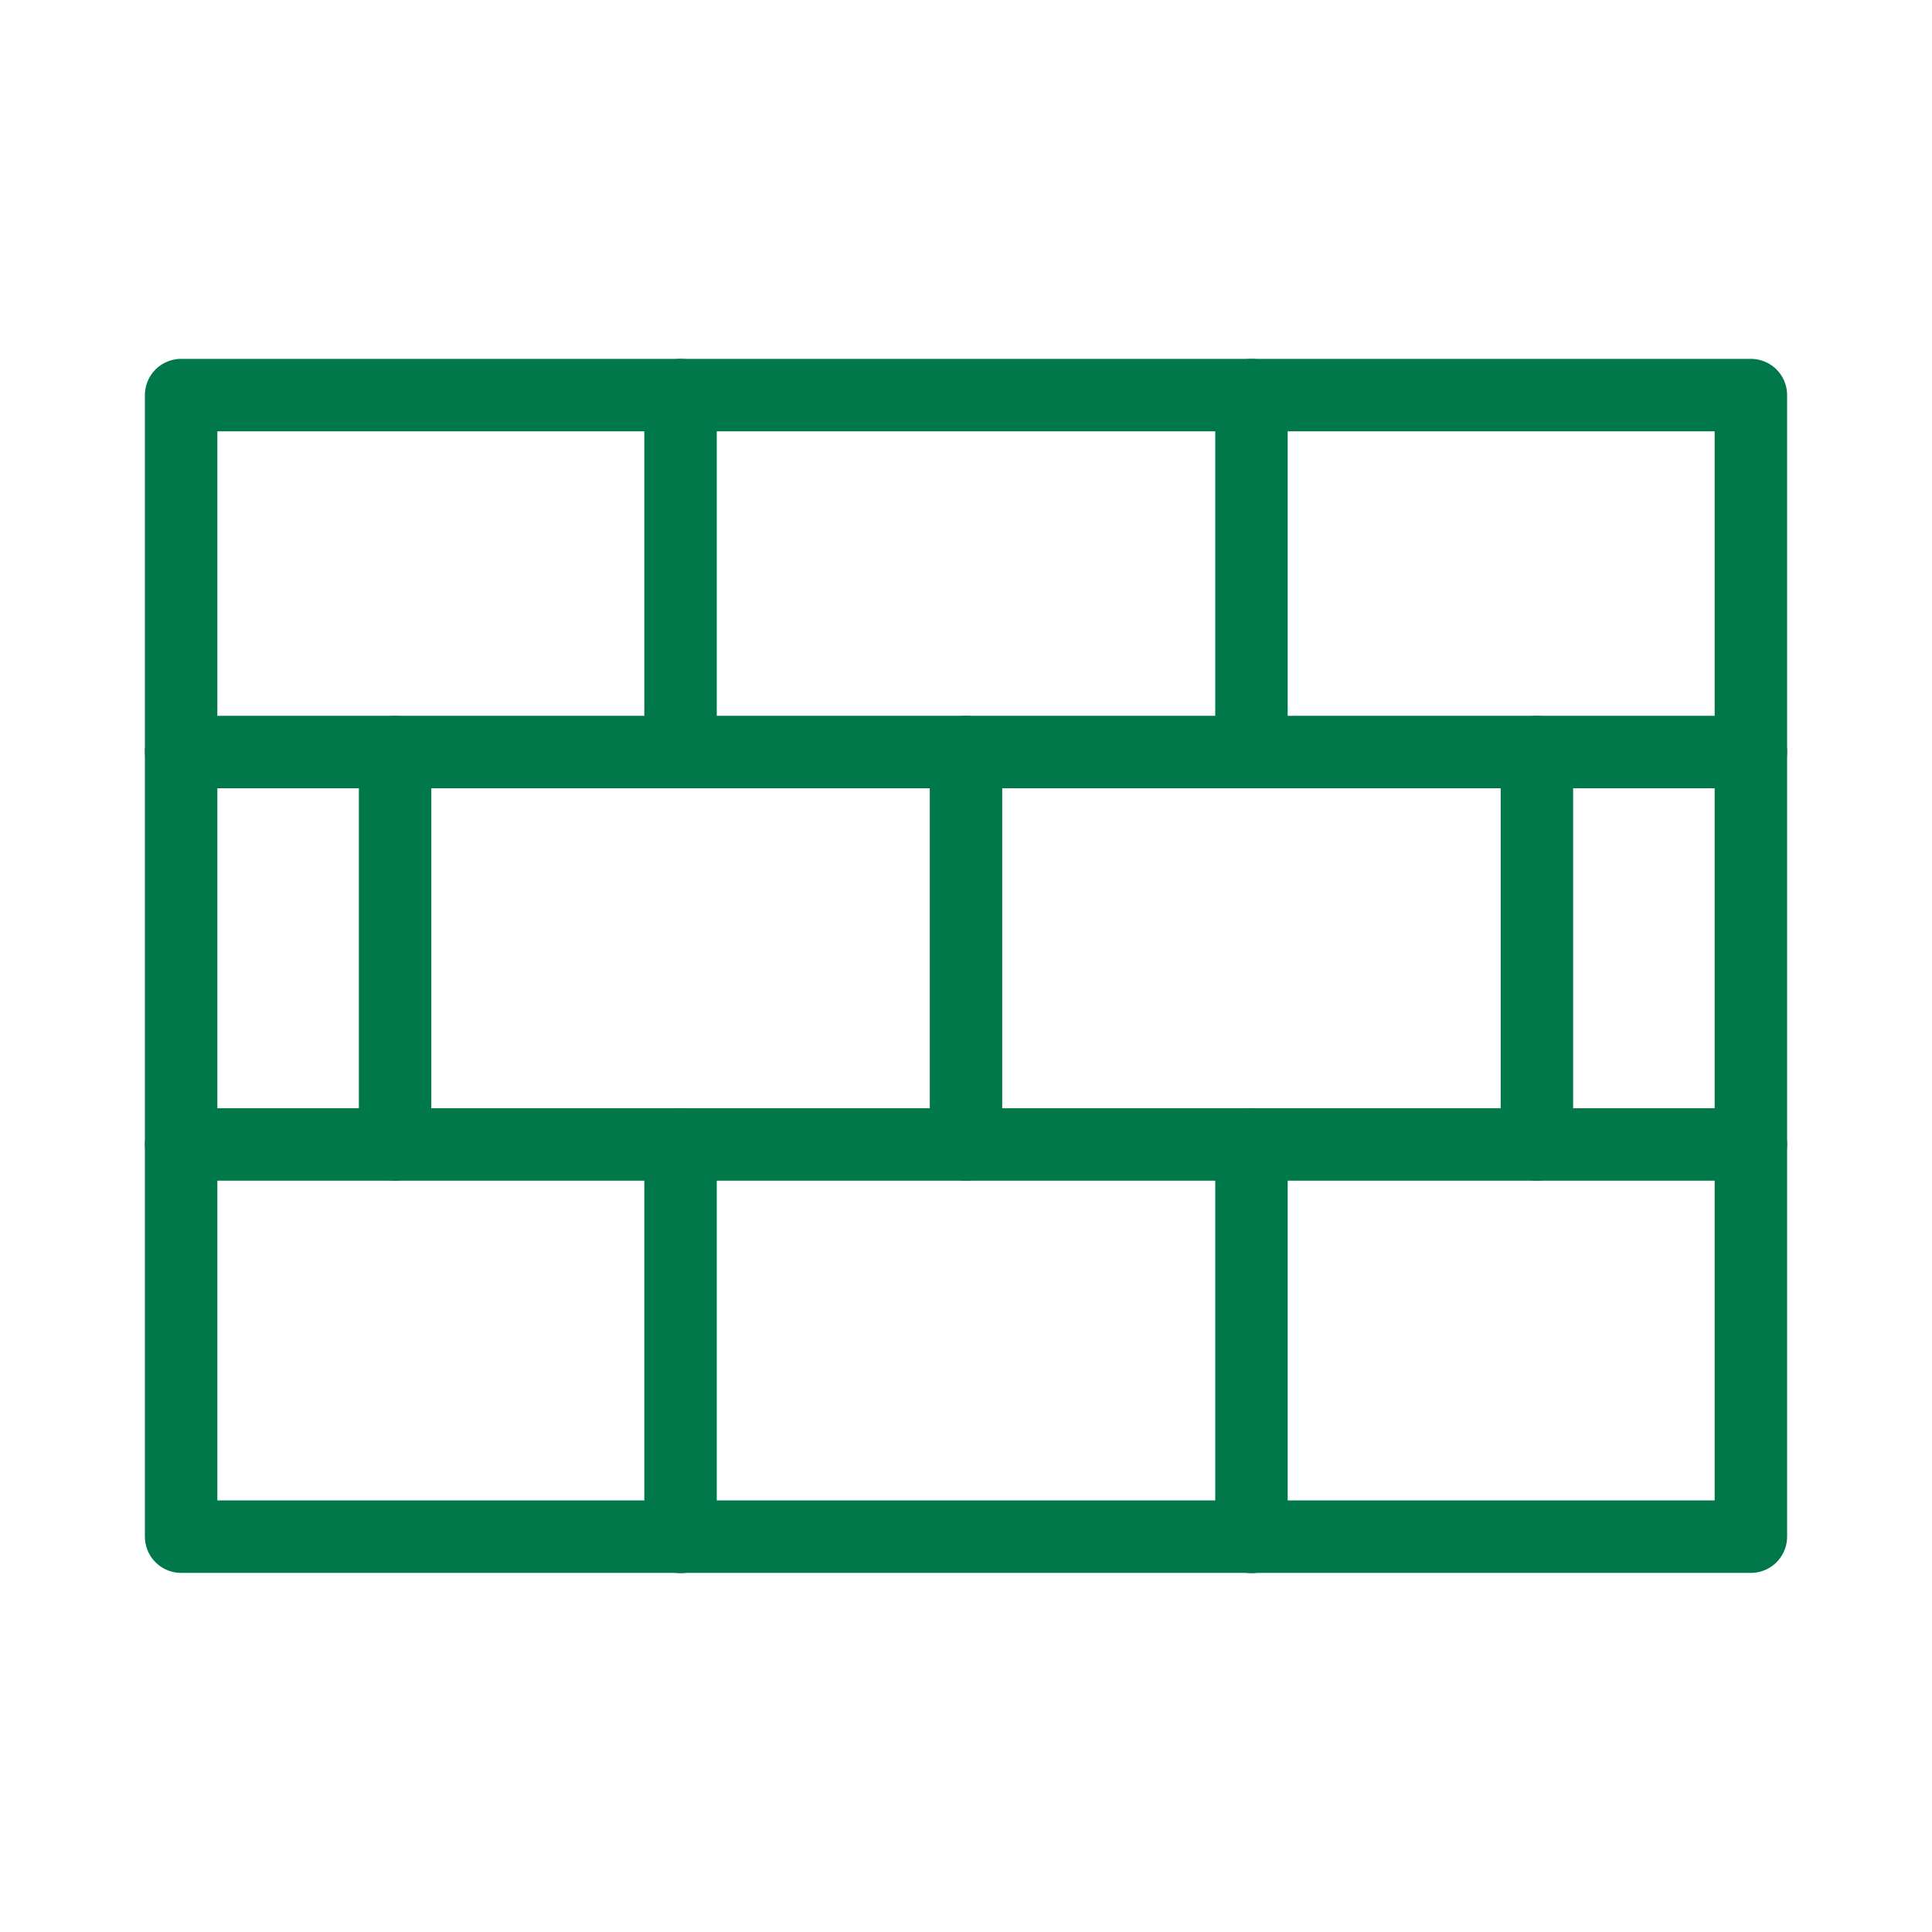
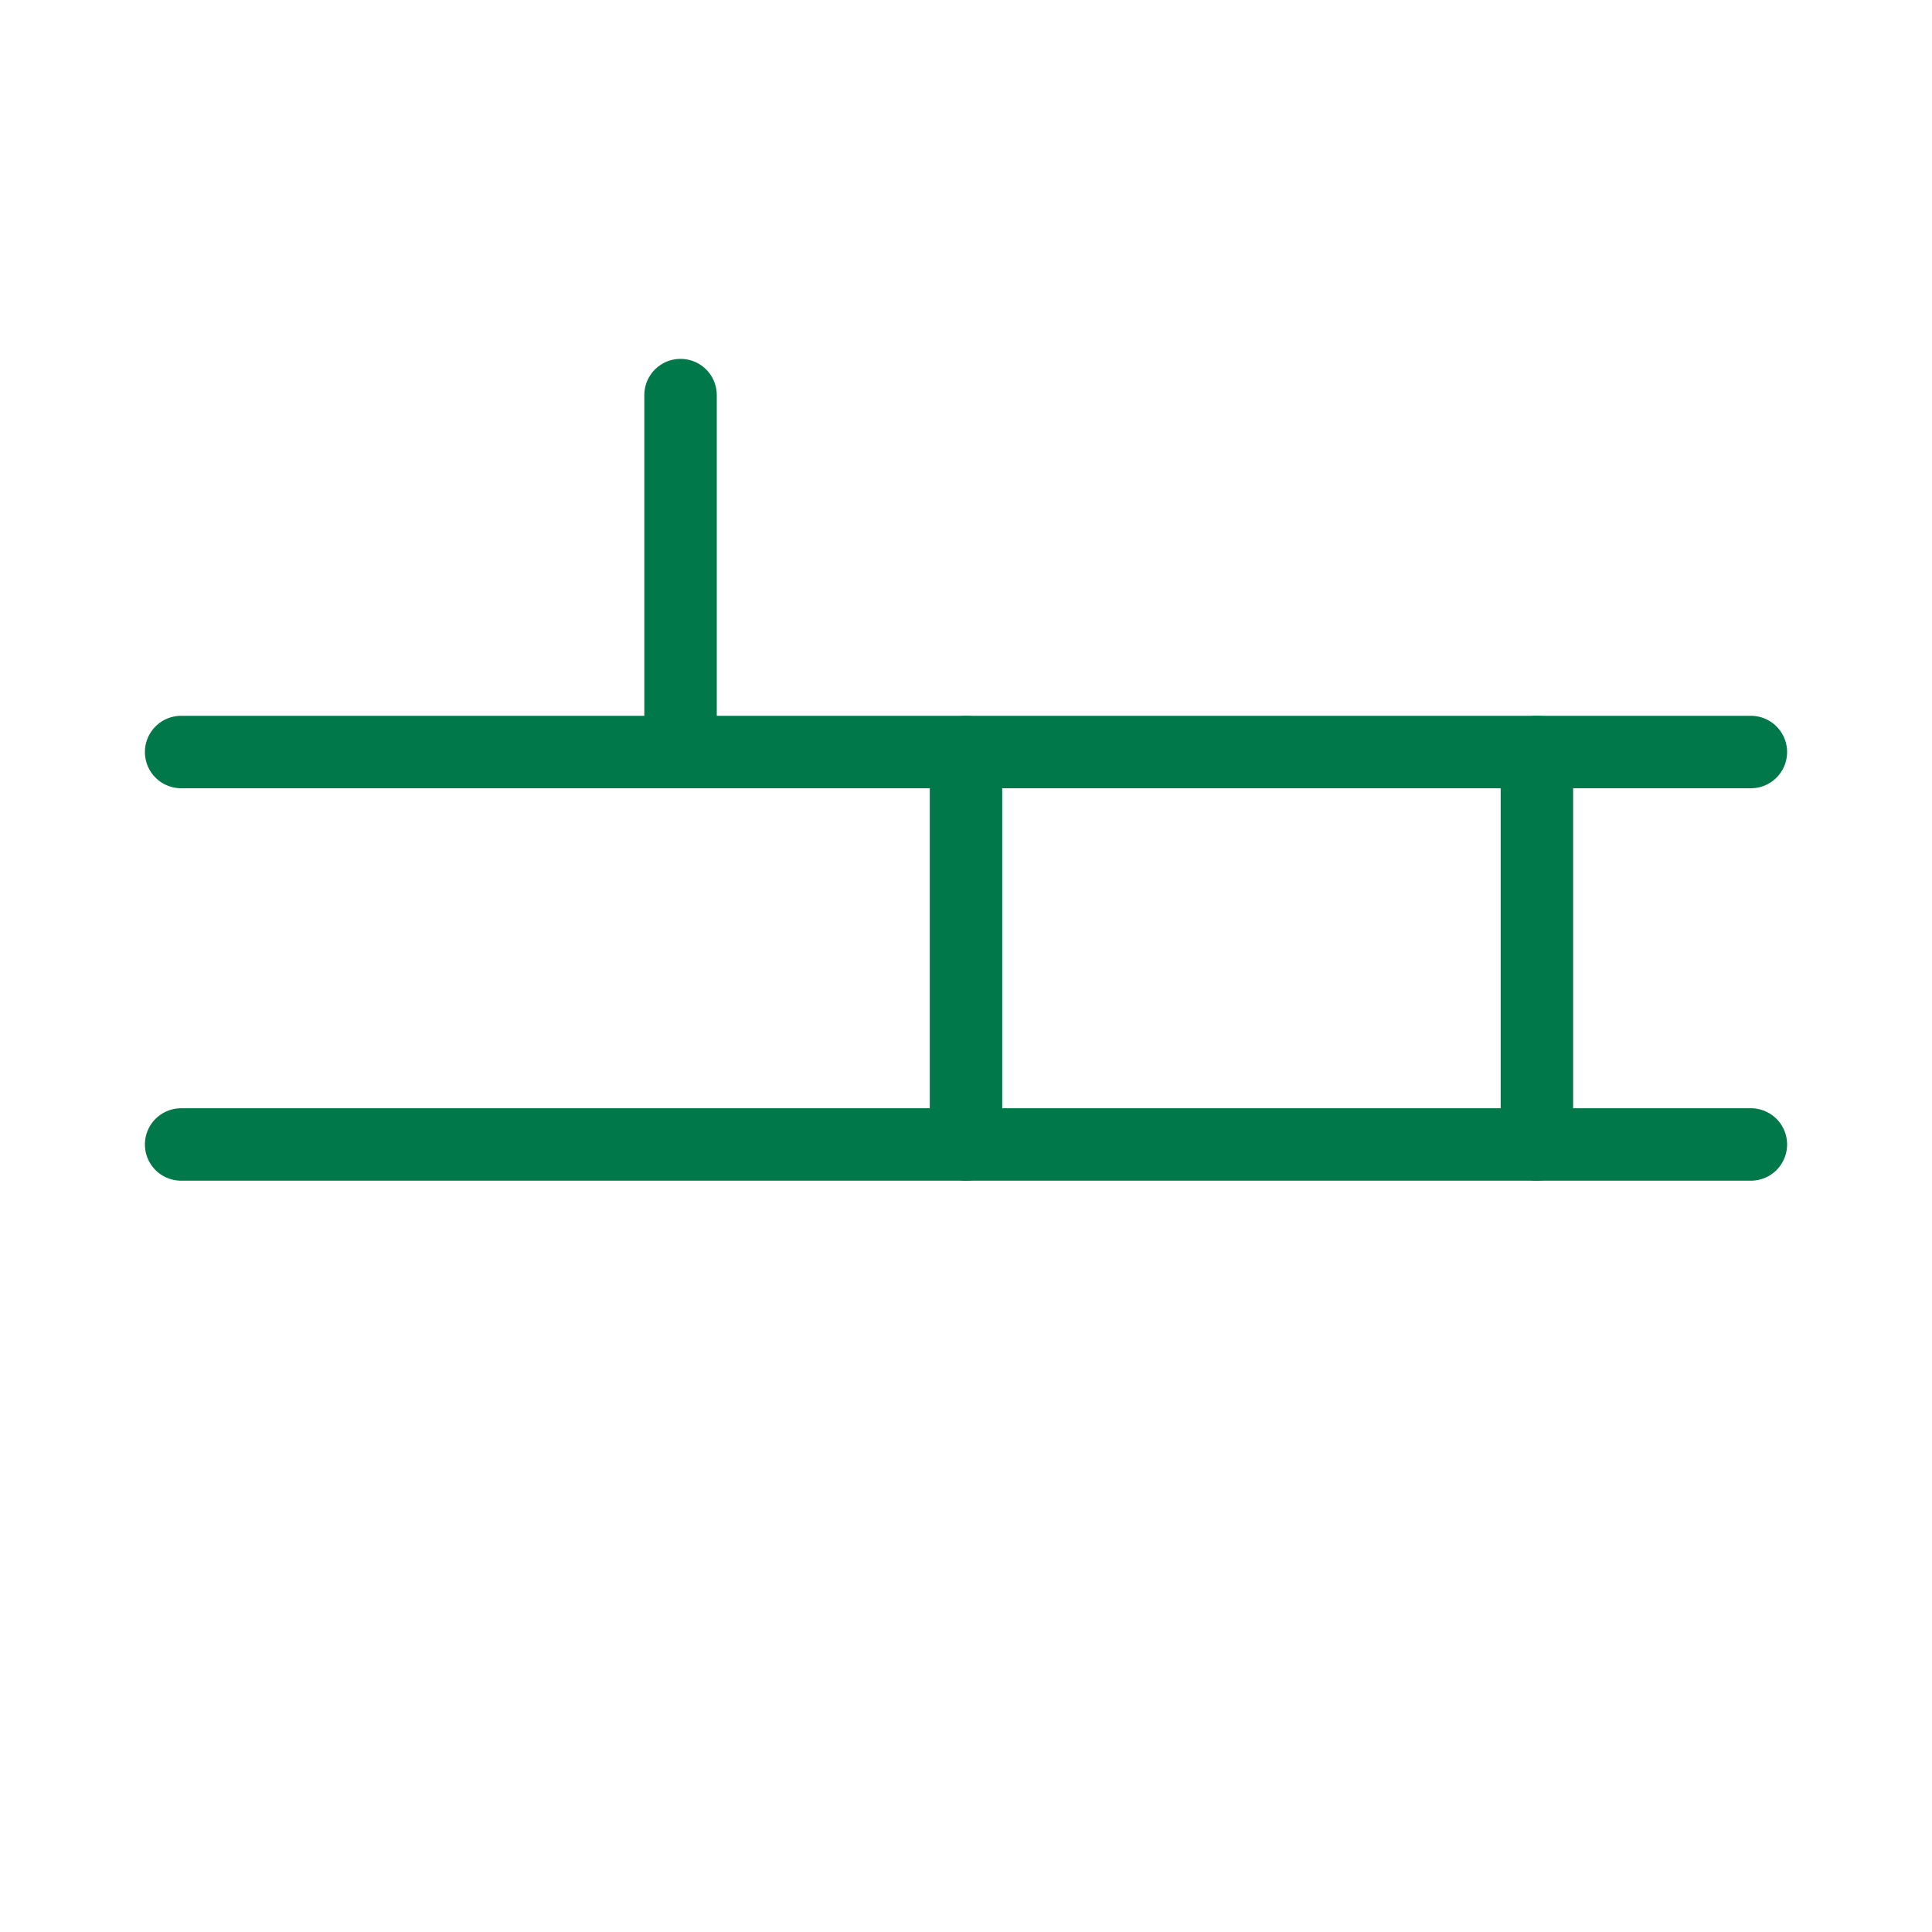
<svg xmlns="http://www.w3.org/2000/svg" viewBox="0 0 80 80">
  <title>Zeichenfläche 70</title>
-   <rect x="7.5" y="16.36" width="65" height="47.27" style="fill:none;stroke:#007849;stroke-linecap:round;stroke-linejoin:round;stroke-width:3px" />
  <line x1="7.5" y1="31.14" x2="72.5" y2="31.14" style="fill:none;stroke:#007849;stroke-linecap:round;stroke-linejoin:round;stroke-width:3px" />
  <line x1="7.5" y1="47.39" x2="72.5" y2="47.39" style="fill:none;stroke:#007849;stroke-linecap:round;stroke-linejoin:round;stroke-width:3px" />
  <line x1="28.18" y1="31.14" x2="28.18" y2="16.36" style="fill:none;stroke:#007849;stroke-linecap:round;stroke-linejoin:round;stroke-width:3px" />
-   <line x1="51.82" y1="31.14" x2="51.82" y2="16.36" style="fill:none;stroke:#007849;stroke-linecap:round;stroke-linejoin:round;stroke-width:3px" />
-   <line x1="28.18" y1="63.64" x2="28.18" y2="47.39" style="fill:none;stroke:#007849;stroke-linecap:round;stroke-linejoin:round;stroke-width:3px" />
-   <line x1="51.82" y1="63.64" x2="51.82" y2="47.39" style="fill:none;stroke:#007849;stroke-linecap:round;stroke-linejoin:round;stroke-width:3px" />
-   <line x1="16.36" y1="47.39" x2="16.36" y2="31.14" style="fill:none;stroke:#007849;stroke-linecap:round;stroke-linejoin:round;stroke-width:3px" />
  <line x1="63.64" y1="47.39" x2="63.64" y2="31.14" style="fill:none;stroke:#007849;stroke-linecap:round;stroke-linejoin:round;stroke-width:3px" />
  <line x1="40" y1="47.39" x2="40" y2="31.14" style="fill:none;stroke:#007849;stroke-linecap:round;stroke-linejoin:round;stroke-width:3px" />
</svg>